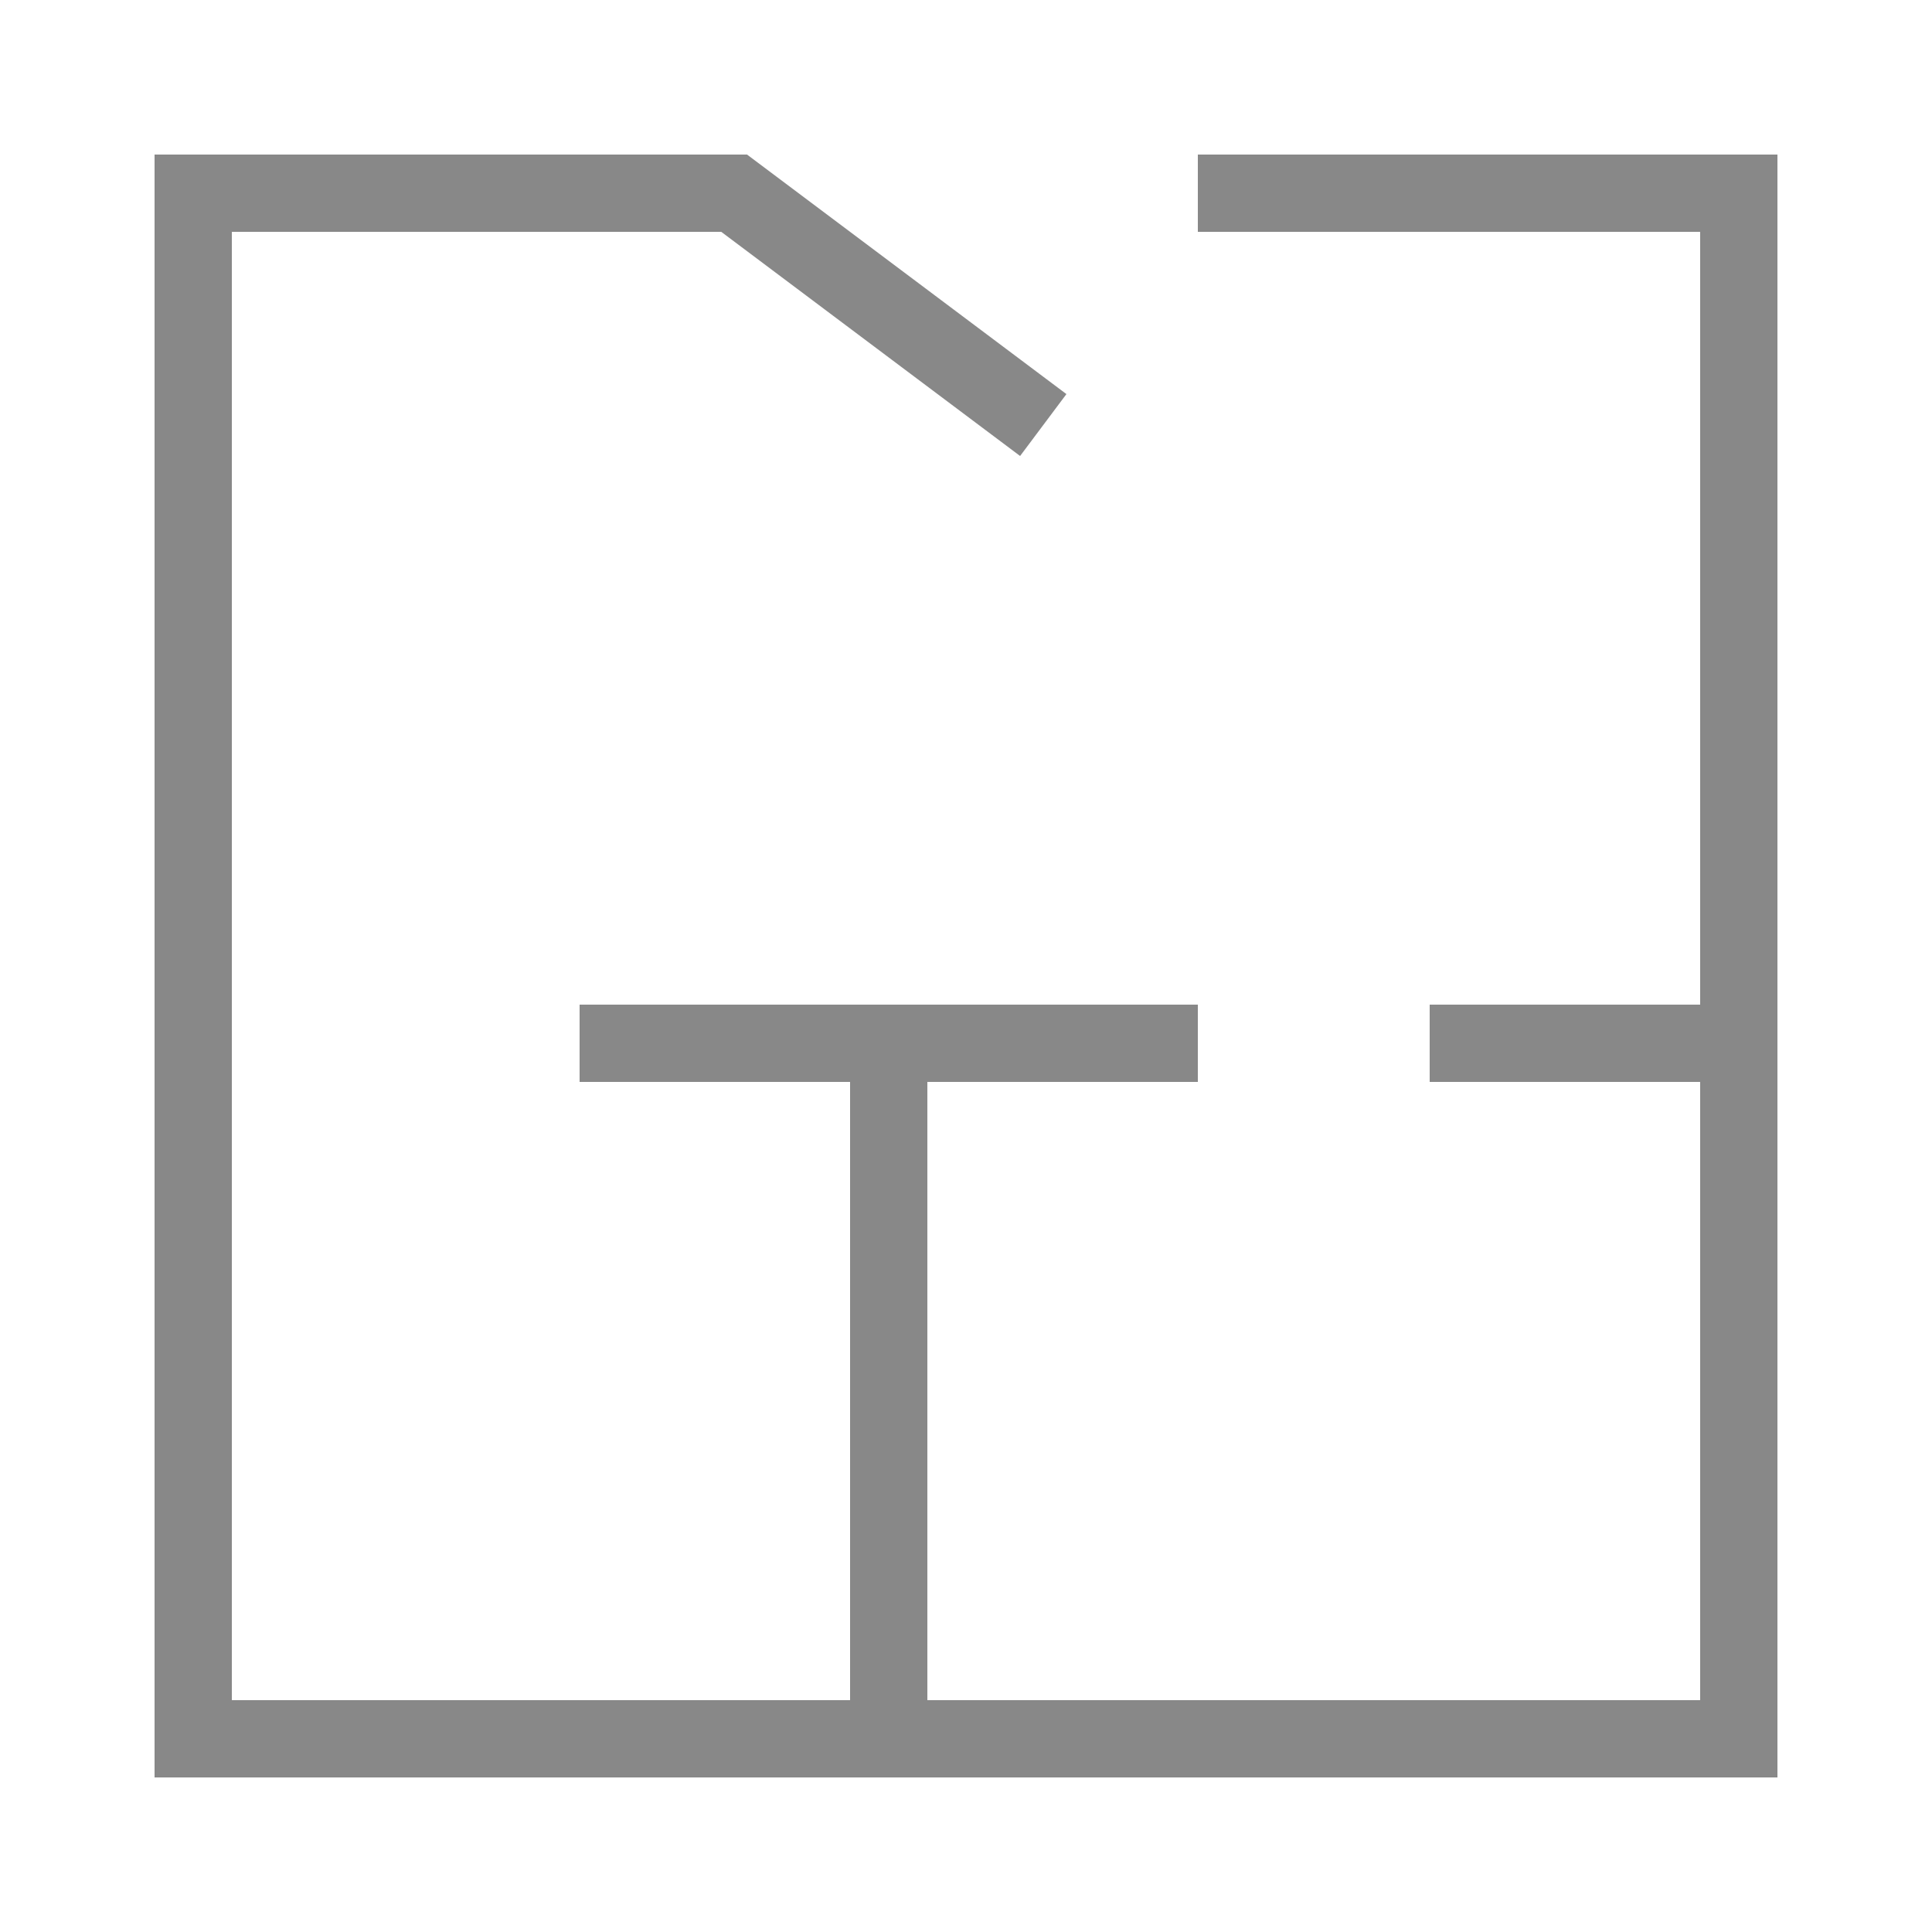
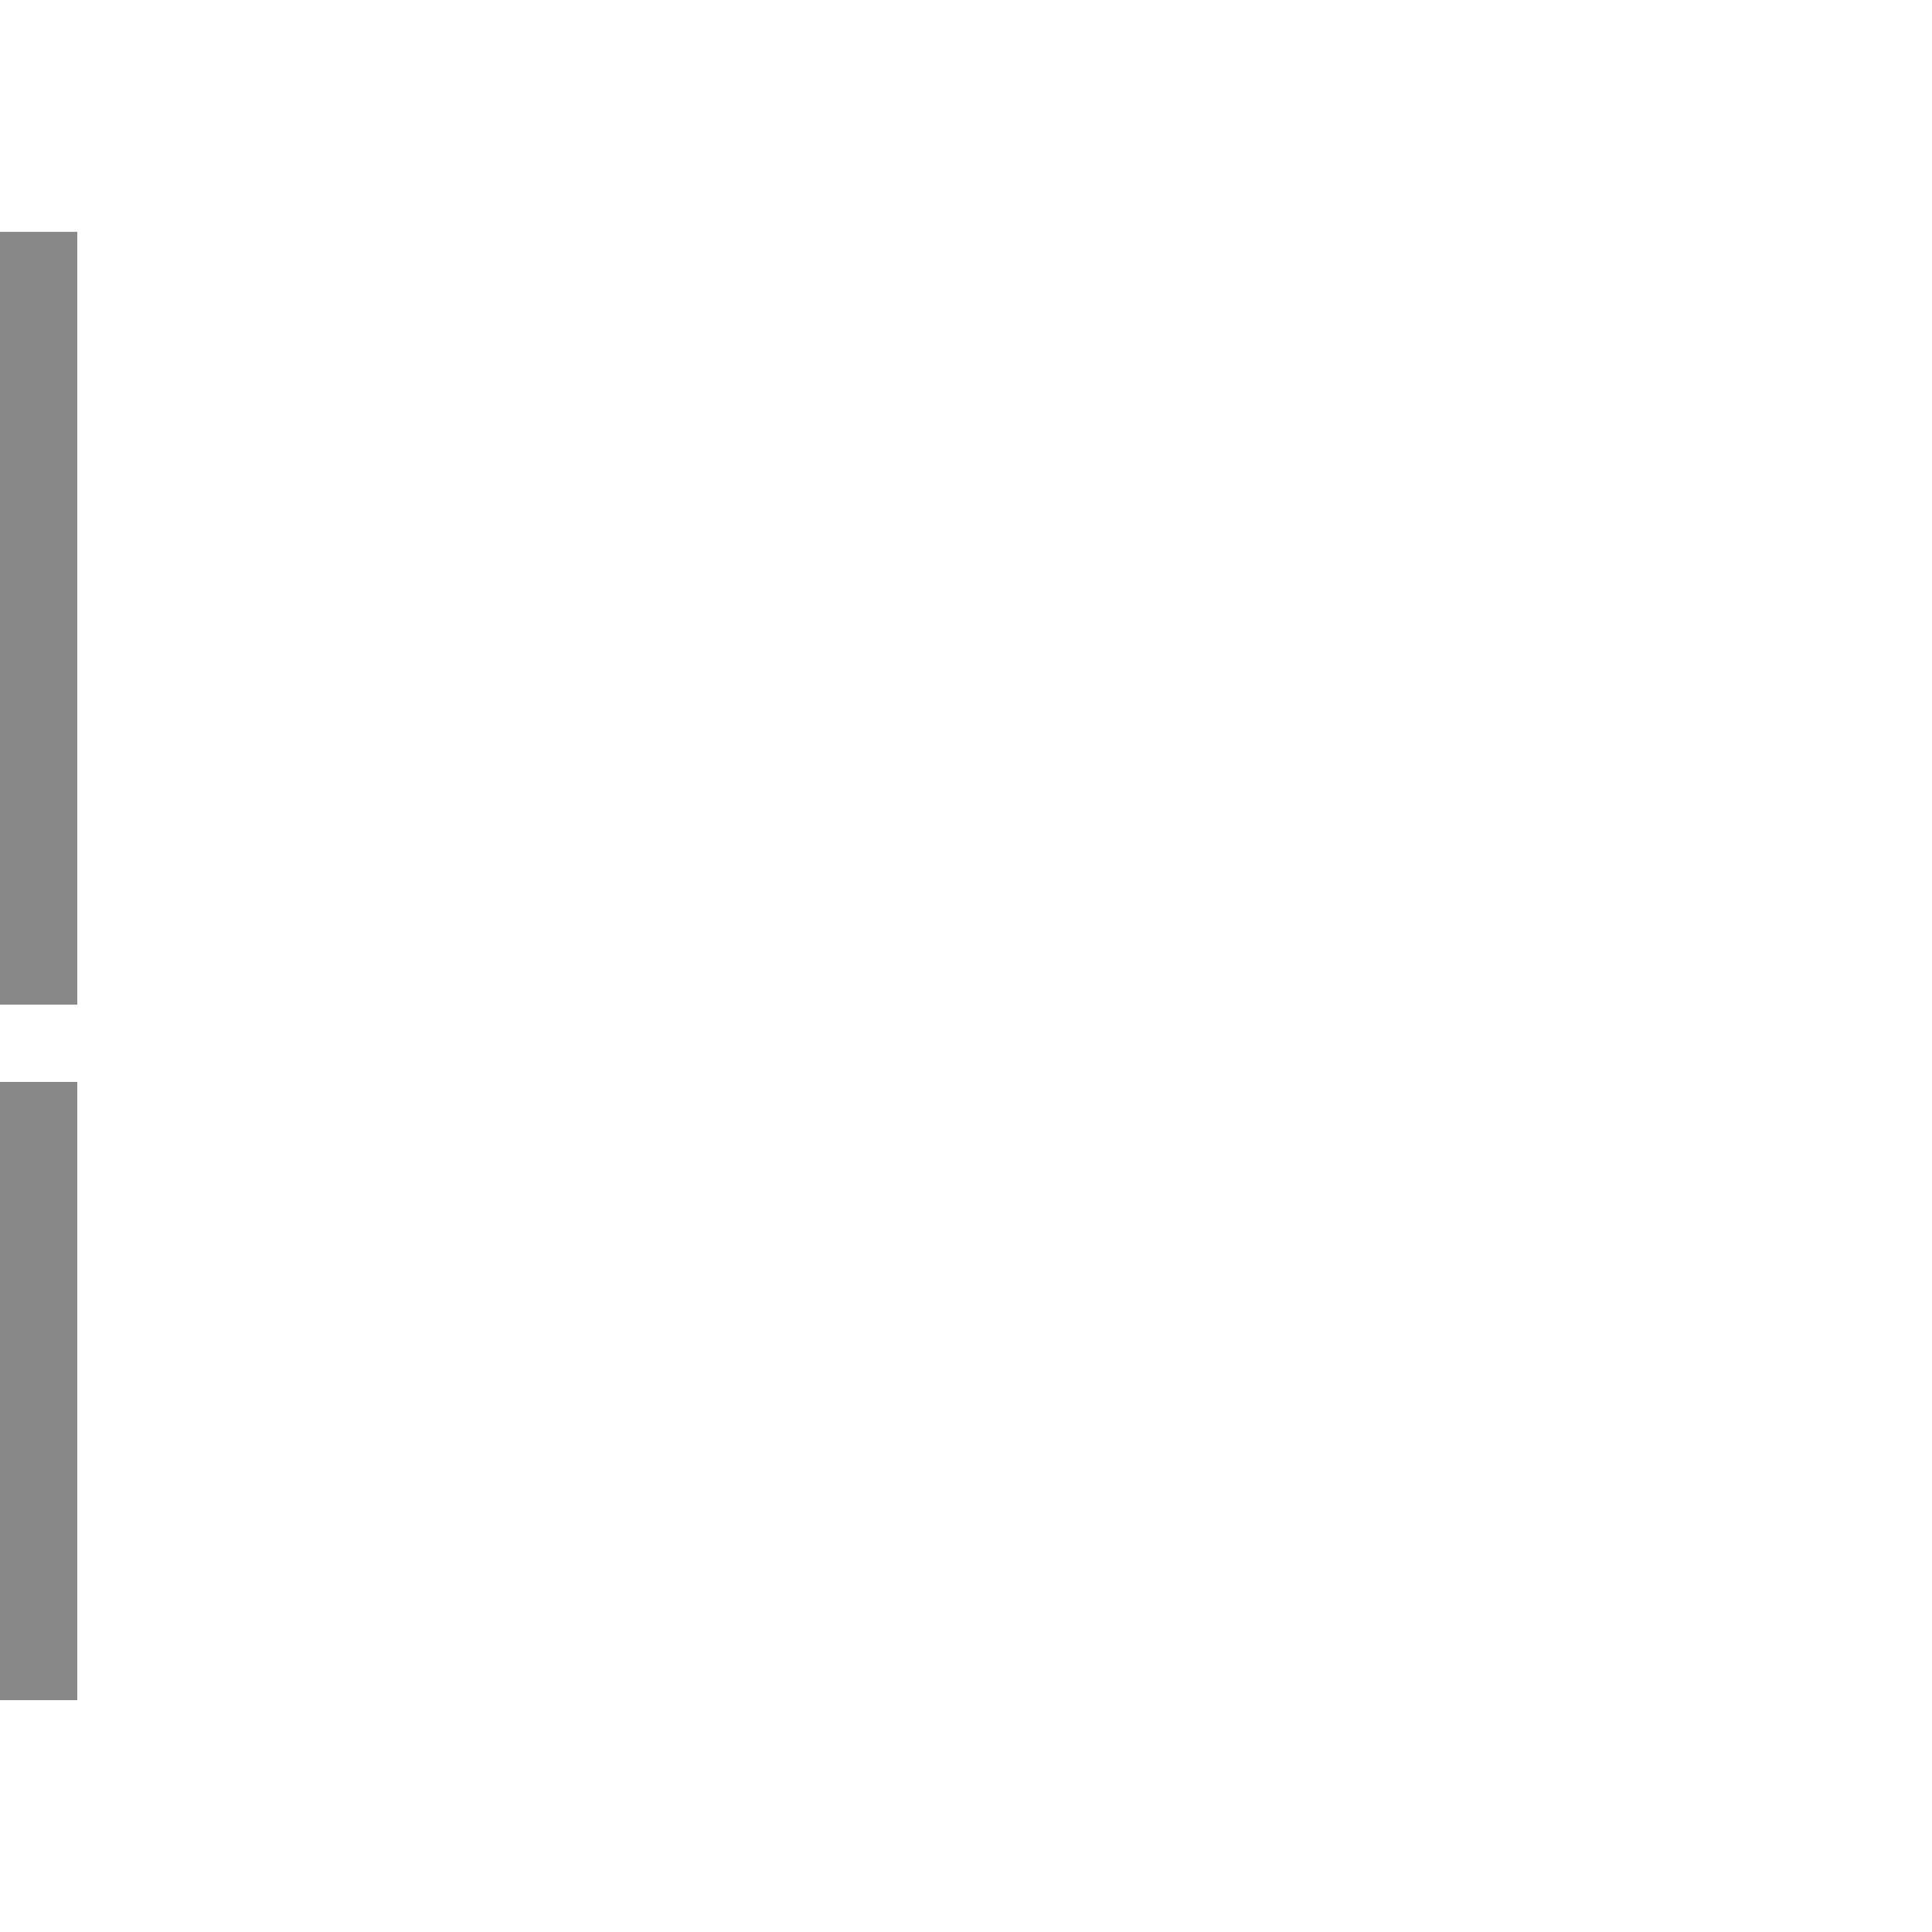
<svg xmlns="http://www.w3.org/2000/svg" viewBox="0,0,256,256" width="100px" height="100px">
  <g fill="#888888" fill-rule="nonzero" stroke="none" stroke-width="1" stroke-linecap="butt" stroke-linejoin="miter" stroke-miterlimit="10" stroke-dasharray="" stroke-dashoffset="0" font-family="none" font-weight="none" font-size="none" text-anchor="none" style="mix-blend-mode: normal">
    <g transform="scale(5.12,5.12)">
-       <path d="M4,4v42h42v-42h-15v2h13v20h-7v2h7v16h-20v-16h7v-2h-16v2h7v16h-16v-38h12.666l7.734,5.801l1.199,-1.602l-8.266,-6.199z" />
+       <path d="M4,4v42v-42h-15v2h13v20h-7v2h7v16h-20v-16h7v-2h-16v2h7v16h-16v-38h12.666l7.734,5.801l1.199,-1.602l-8.266,-6.199z" />
    </g>
  </g>
</svg>